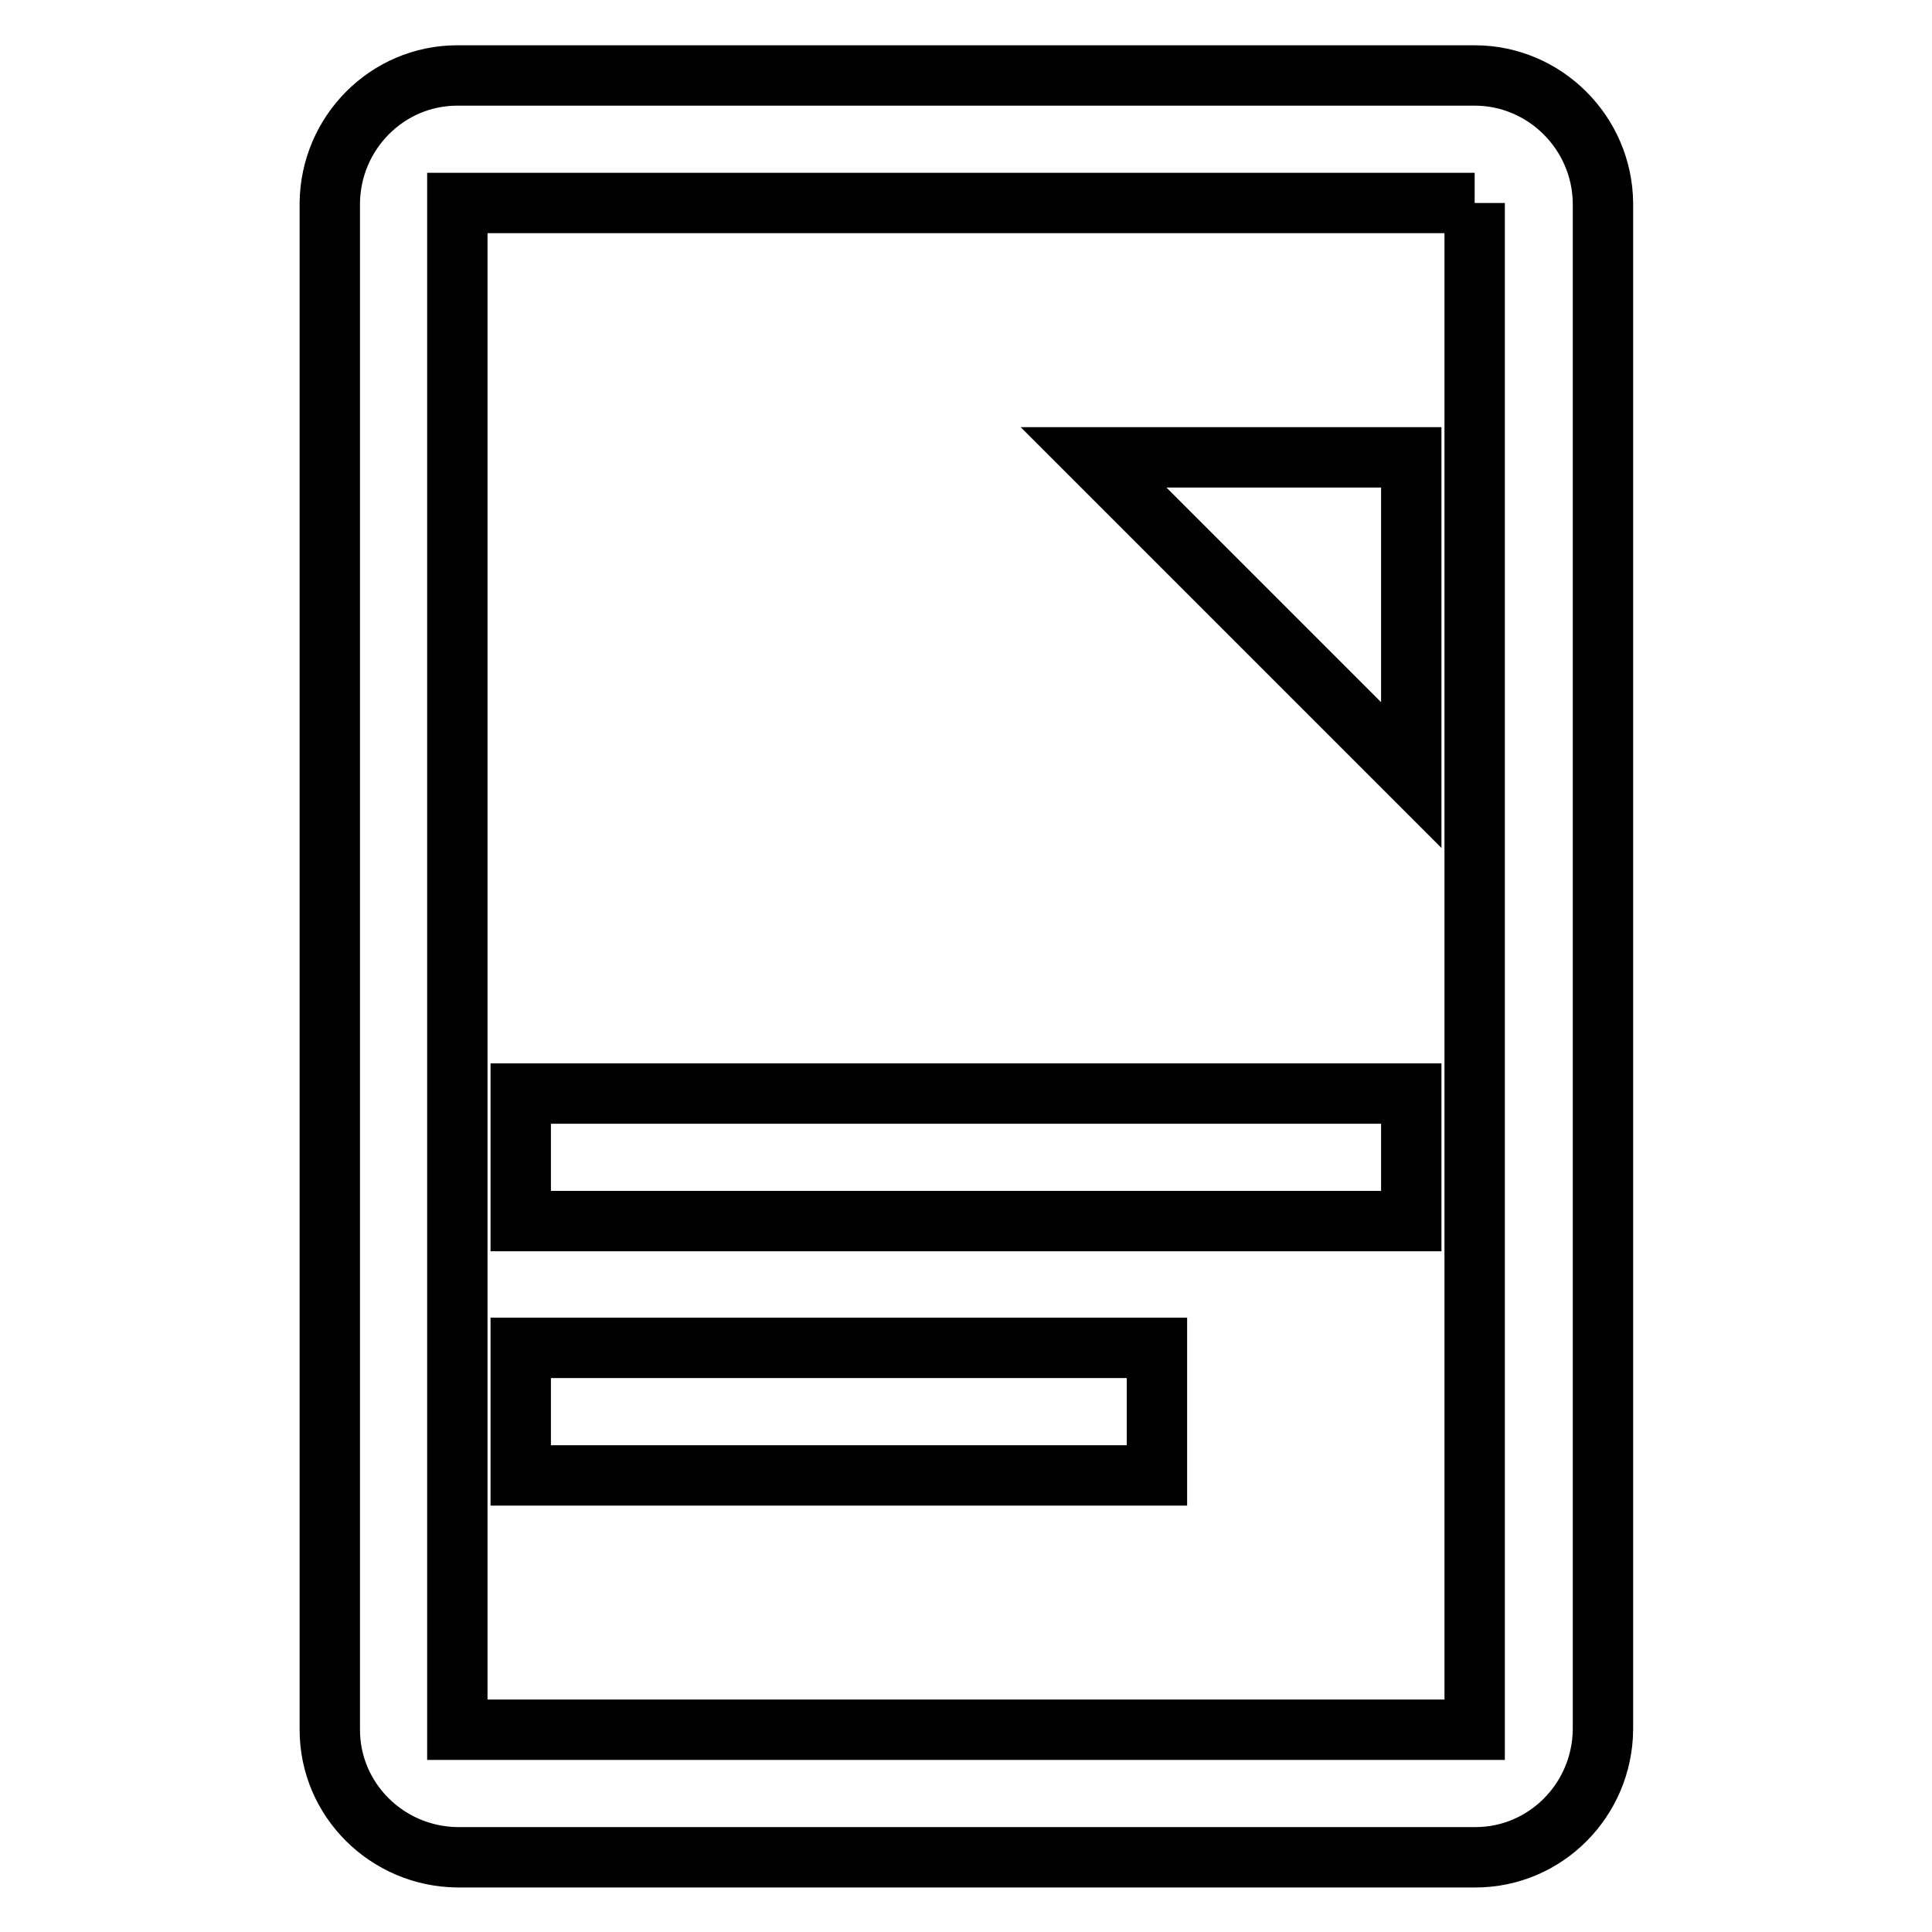
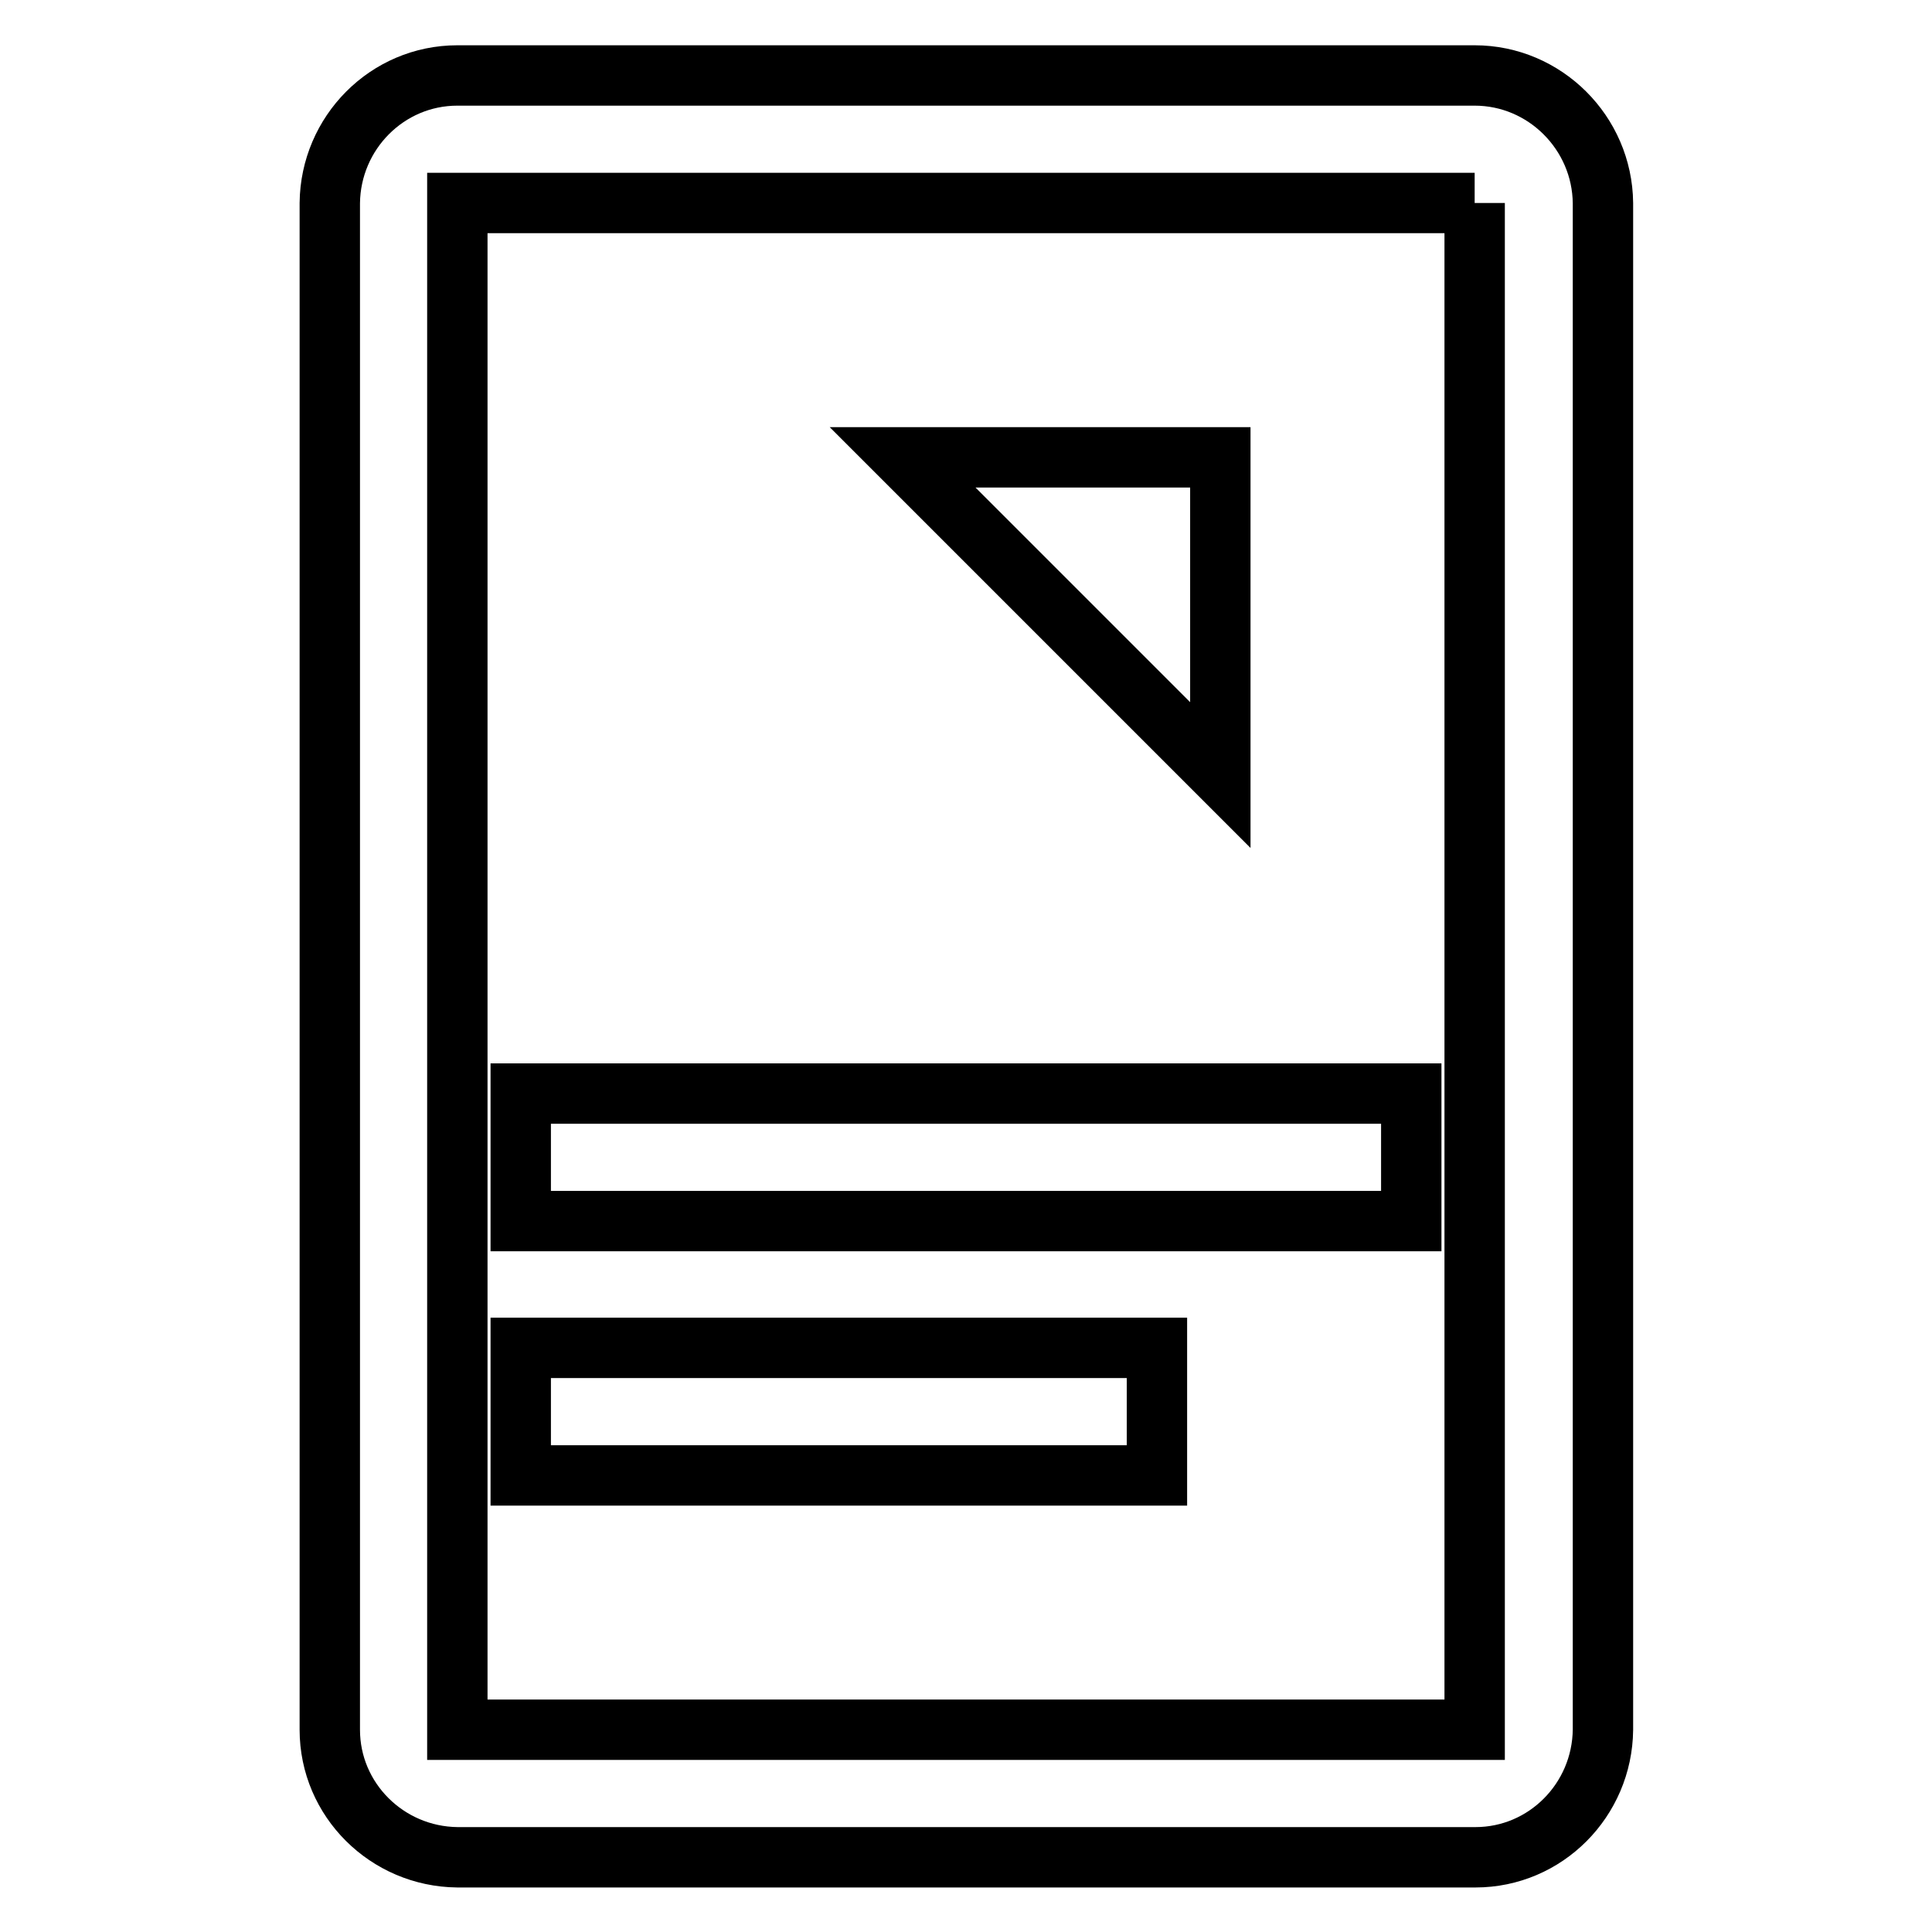
<svg xmlns="http://www.w3.org/2000/svg" version="1.1" x="0px" y="0px" viewBox="0 0 256 256" enable-background="new 0 0 256 256" xml:space="preserve">
  <g>
-     <path stroke-width="8" fill-opacity="0" stroke="#000000" d="M195.4,26.9L195.4,26.9l0,202.3l0,0H60.6l0,0V26.9l0,0H195.4 M195.4,10H60.6c-9.3,0-16.8,7.6-16.9,16.9 v202.3c0,9.3,7.6,16.8,16.9,16.9h134.9c9.3,0,16.8-7.6,16.9-16.9V26.9C212.3,17.6,204.7,10,195.4,10z M161.7,60.6H187v42.1 l-42.1-42.1H161.7z M69,144.9h118v16.9H69V144.9z M69,178.6h84.3v16.9H69V178.6z" />
+     <path stroke-width="8" fill-opacity="0" stroke="#000000" d="M195.4,26.9L195.4,26.9l0,202.3l0,0H60.6l0,0V26.9l0,0H195.4 M195.4,10H60.6c-9.3,0-16.8,7.6-16.9,16.9 v202.3c0,9.3,7.6,16.8,16.9,16.9h134.9c9.3,0,16.8-7.6,16.9-16.9V26.9C212.3,17.6,204.7,10,195.4,10z M161.7,60.6v42.1 l-42.1-42.1H161.7z M69,144.9h118v16.9H69V144.9z M69,178.6h84.3v16.9H69V178.6z" />
  </g>
</svg>